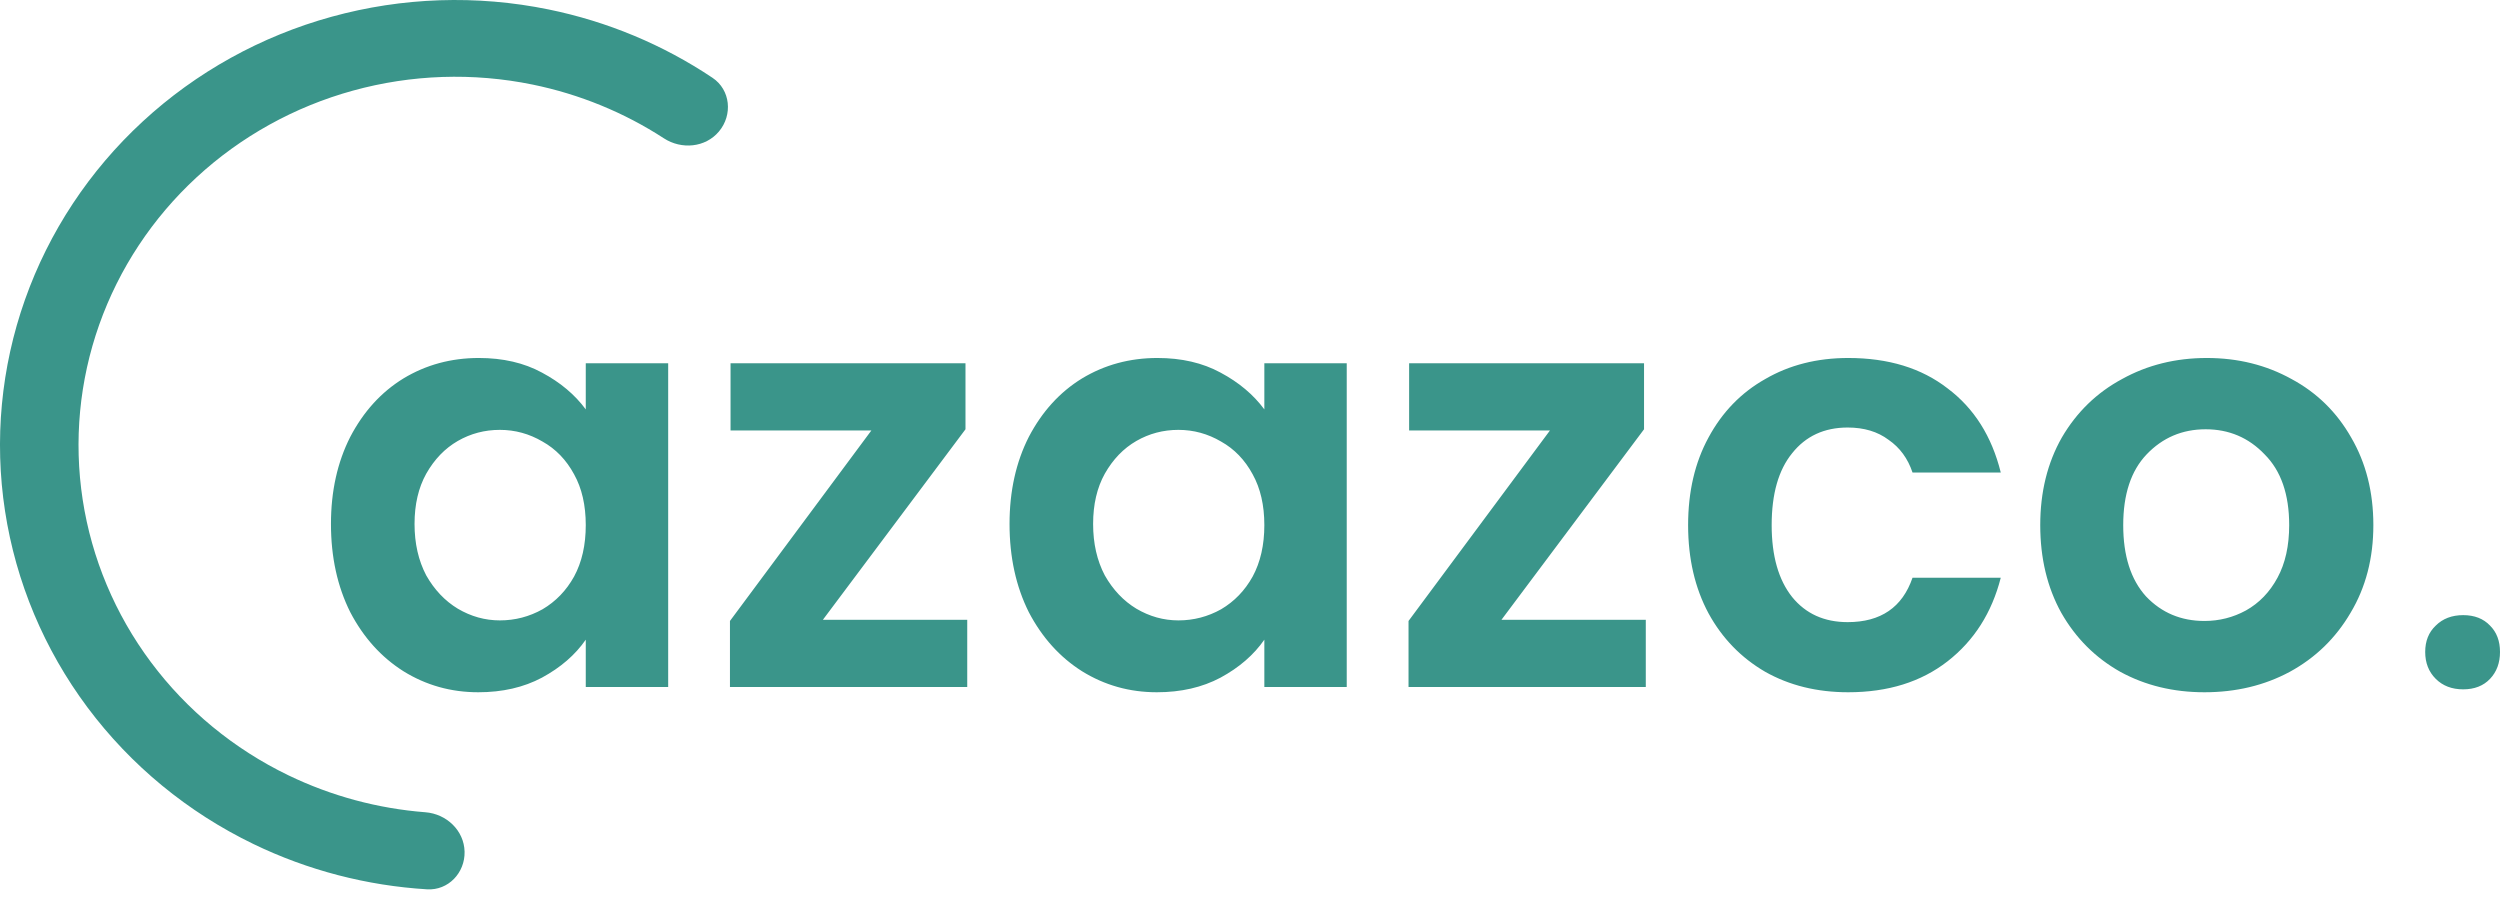
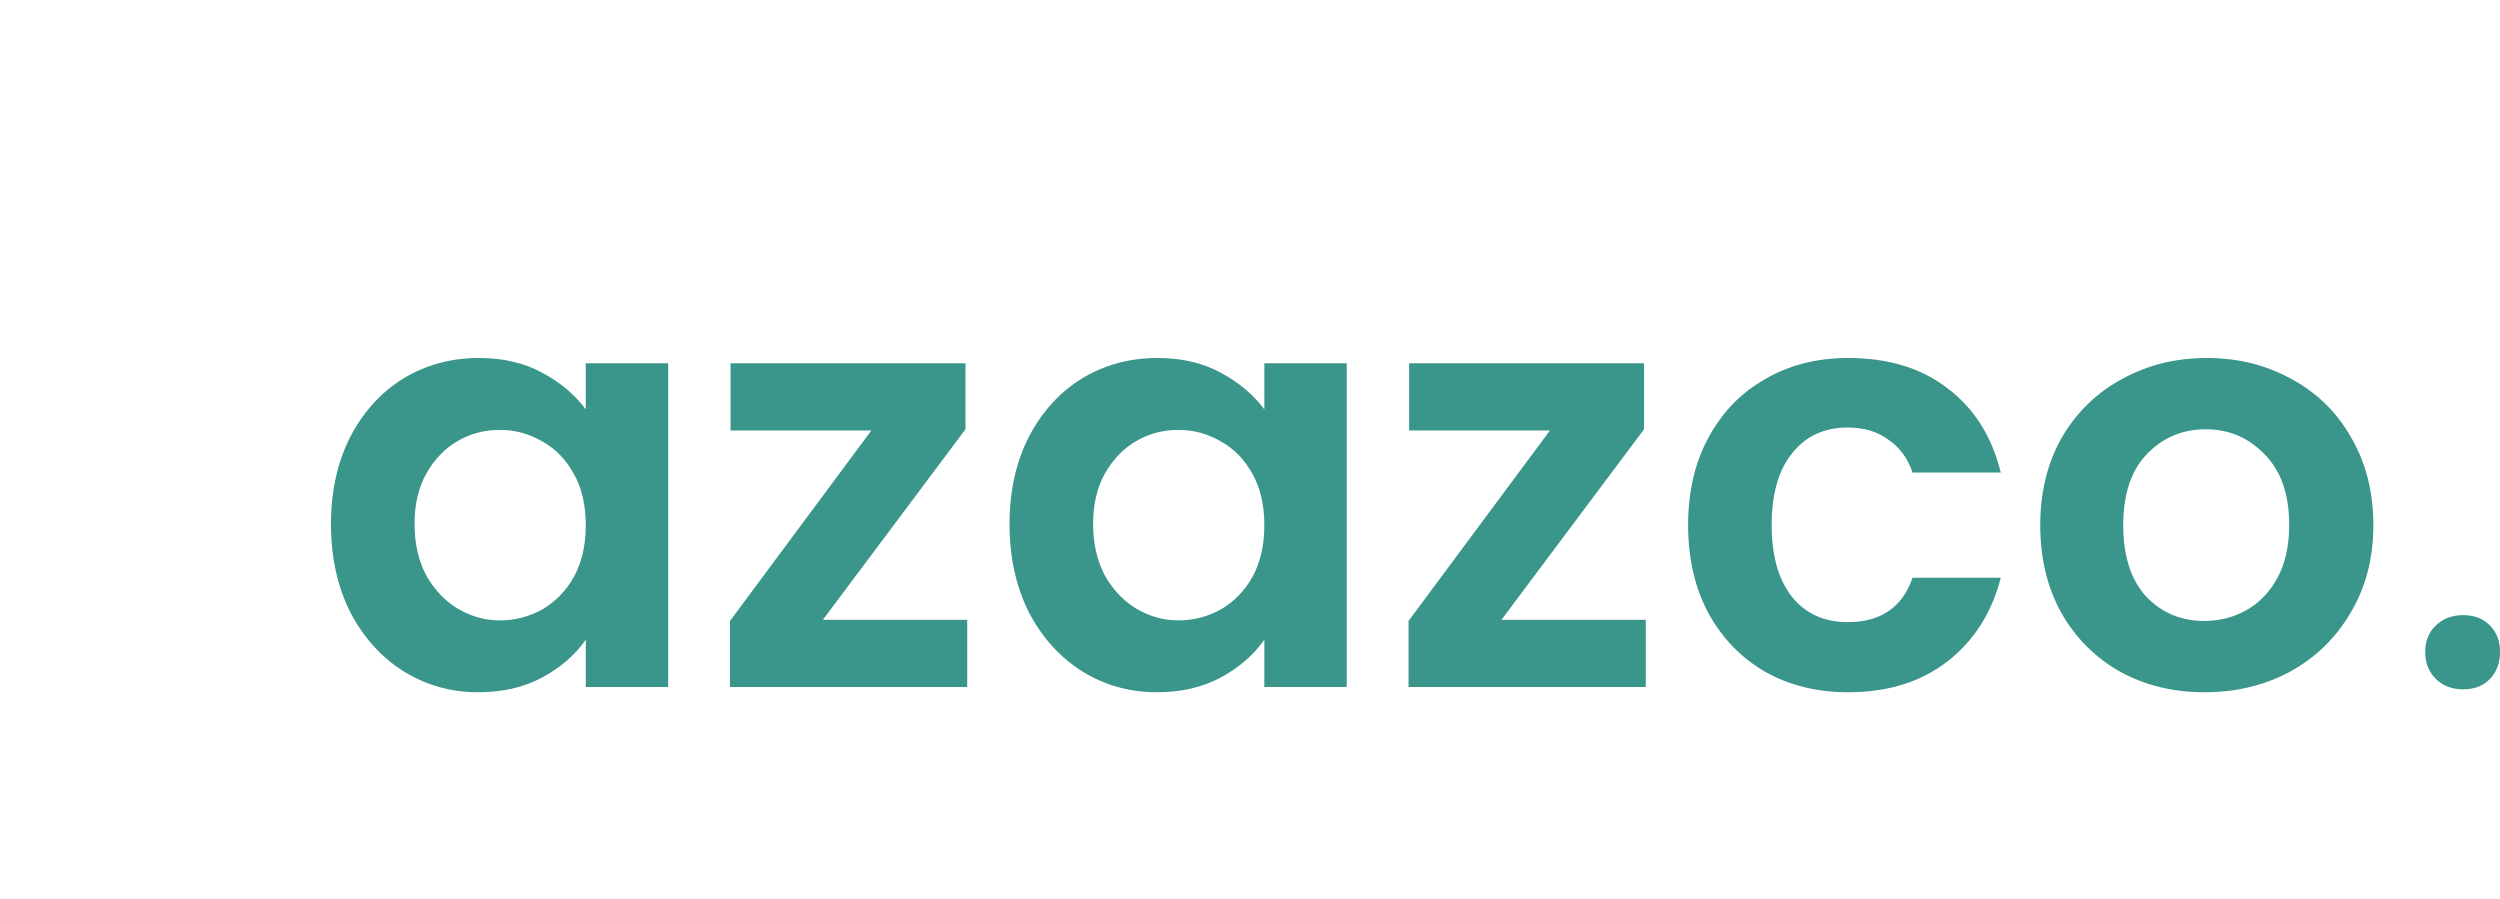
<svg xmlns="http://www.w3.org/2000/svg" width="114" height="41" viewBox="0 0 114 41" fill="none">
-   <path d="M32.783 5.997C33.42 5.239 33.313 4.097 32.489 3.547C30.238 2.04 27.699 0.979 25.017 0.431C21.74 -0.24 18.346 -0.126 15.123 0.763C11.9 1.652 8.946 3.29 6.511 5.537C4.076 7.783 2.233 10.572 1.139 13.666C0.045 16.759 -0.267 20.066 0.229 23.302C0.725 26.539 2.015 29.611 3.988 32.256C5.961 34.9 8.559 37.039 11.56 38.489C14.037 39.687 16.728 40.386 19.474 40.553C20.439 40.612 21.207 39.803 21.185 38.836C21.163 37.87 20.361 37.114 19.398 37.039C17.229 36.87 15.107 36.299 13.147 35.352C10.663 34.151 8.513 32.382 6.881 30.193C5.248 28.005 4.181 25.463 3.77 22.784C3.36 20.105 3.618 17.369 4.523 14.809C5.429 12.249 6.954 9.941 8.969 8.082C10.984 6.223 13.429 4.867 16.096 4.132C18.762 3.396 21.572 3.301 24.284 3.856C26.427 4.295 28.458 5.128 30.273 6.307C31.078 6.83 32.165 6.732 32.783 5.997Z" fill="#3A958A" />
  <path d="M15.092 23.892C15.092 22.4 15.385 21.077 15.972 19.922C16.576 18.767 17.384 17.879 18.397 17.257C19.427 16.635 20.573 16.324 21.834 16.324C22.936 16.324 23.895 16.546 24.712 16.99C25.547 17.435 26.214 17.994 26.711 18.669V16.564H30.469V31.328H26.711V29.169C26.232 29.862 25.565 30.439 24.712 30.901C23.878 31.345 22.909 31.567 21.808 31.567C20.564 31.567 19.427 31.247 18.397 30.608C17.384 29.968 16.576 29.071 15.972 27.916C15.385 26.744 15.092 25.403 15.092 23.892ZM26.711 23.946C26.711 23.04 26.534 22.267 26.178 21.627C25.823 20.97 25.343 20.473 24.739 20.135C24.135 19.78 23.487 19.602 22.794 19.602C22.101 19.602 21.461 19.771 20.875 20.108C20.289 20.446 19.809 20.943 19.436 21.601C19.081 22.24 18.903 23.004 18.903 23.892C18.903 24.781 19.081 25.562 19.436 26.238C19.809 26.895 20.289 27.401 20.875 27.756C21.479 28.112 22.119 28.29 22.794 28.29C23.487 28.29 24.135 28.121 24.739 27.783C25.343 27.428 25.823 26.93 26.178 26.291C26.534 25.634 26.711 24.852 26.711 23.946ZM37.523 28.263H44.106V31.328H33.286V28.316L39.735 19.629H33.313V16.564H44.026V19.575L37.523 28.263ZM46.035 23.892C46.035 22.4 46.328 21.077 46.914 19.922C47.519 18.767 48.327 17.879 49.34 17.257C50.37 16.635 51.516 16.324 52.777 16.324C53.879 16.324 54.838 16.546 55.655 16.99C56.49 17.435 57.156 17.994 57.654 18.669V16.564H61.411V31.328H57.654V29.169C57.174 29.862 56.508 30.439 55.655 30.901C54.82 31.345 53.852 31.567 52.751 31.567C51.507 31.567 50.37 31.247 49.34 30.608C48.327 29.968 47.519 29.071 46.914 27.916C46.328 26.744 46.035 25.403 46.035 23.892ZM57.654 23.946C57.654 23.04 57.476 22.267 57.121 21.627C56.766 20.97 56.286 20.473 55.682 20.135C55.078 19.78 54.429 19.602 53.736 19.602C53.044 19.602 52.404 19.771 51.818 20.108C51.231 20.446 50.752 20.943 50.379 21.601C50.023 22.24 49.846 23.004 49.846 23.892C49.846 24.781 50.023 25.562 50.379 26.238C50.752 26.895 51.231 27.401 51.818 27.756C52.422 28.112 53.061 28.29 53.736 28.29C54.429 28.29 55.078 28.121 55.682 27.783C56.286 27.428 56.766 26.93 57.121 26.291C57.476 25.634 57.654 24.852 57.654 23.946ZM68.466 28.263H75.048V31.328H64.229V28.316L70.678 19.629H64.256V16.564H74.968V19.575L68.466 28.263ZM76.978 23.946C76.978 22.418 77.289 21.085 77.91 19.948C78.532 18.794 79.394 17.905 80.495 17.284C81.597 16.644 82.858 16.324 84.279 16.324C86.109 16.324 87.62 16.786 88.81 17.71C90.018 18.616 90.826 19.895 91.235 21.547H87.211C86.998 20.908 86.633 20.41 86.118 20.055C85.621 19.682 84.999 19.495 84.253 19.495C83.187 19.495 82.343 19.886 81.721 20.668C81.099 21.432 80.788 22.524 80.788 23.946C80.788 25.349 81.099 26.442 81.721 27.224C82.343 27.988 83.187 28.369 84.253 28.369C85.763 28.369 86.749 27.694 87.211 26.344H91.235C90.826 27.943 90.018 29.213 88.81 30.155C87.602 31.096 86.092 31.567 84.279 31.567C82.858 31.567 81.597 31.256 80.495 30.635C79.394 29.995 78.532 29.107 77.91 27.97C77.289 26.815 76.978 25.474 76.978 23.946ZM100.523 31.567C99.102 31.567 97.823 31.256 96.686 30.635C95.549 29.995 94.652 29.098 93.994 27.943C93.355 26.788 93.035 25.456 93.035 23.946C93.035 22.436 93.364 21.103 94.021 19.948C94.696 18.794 95.611 17.905 96.766 17.284C97.921 16.644 99.209 16.324 100.63 16.324C102.051 16.324 103.339 16.644 104.494 17.284C105.649 17.905 106.555 18.794 107.212 19.948C107.887 21.103 108.225 22.436 108.225 23.946C108.225 25.456 107.878 26.788 107.186 27.943C106.51 29.098 105.587 29.995 104.414 30.635C103.259 31.256 101.962 31.567 100.523 31.567ZM100.523 28.316C101.198 28.316 101.829 28.156 102.415 27.837C103.019 27.499 103.499 27.002 103.854 26.344C104.21 25.687 104.387 24.887 104.387 23.946C104.387 22.542 104.014 21.467 103.268 20.721C102.54 19.957 101.643 19.575 100.577 19.575C99.511 19.575 98.614 19.957 97.885 20.721C97.174 21.467 96.819 22.542 96.819 23.946C96.819 25.349 97.166 26.433 97.859 27.197C98.569 27.943 99.457 28.316 100.523 28.316ZM112.321 31.434C111.806 31.434 111.388 31.274 111.069 30.954C110.749 30.635 110.589 30.226 110.589 29.729C110.589 29.231 110.749 28.831 111.069 28.529C111.388 28.21 111.806 28.05 112.321 28.05C112.836 28.05 113.245 28.21 113.547 28.529C113.849 28.831 114 29.231 114 29.729C114 30.226 113.849 30.635 113.547 30.954C113.245 31.274 112.836 31.434 112.321 31.434Z" fill="#3A958A" />
</svg>